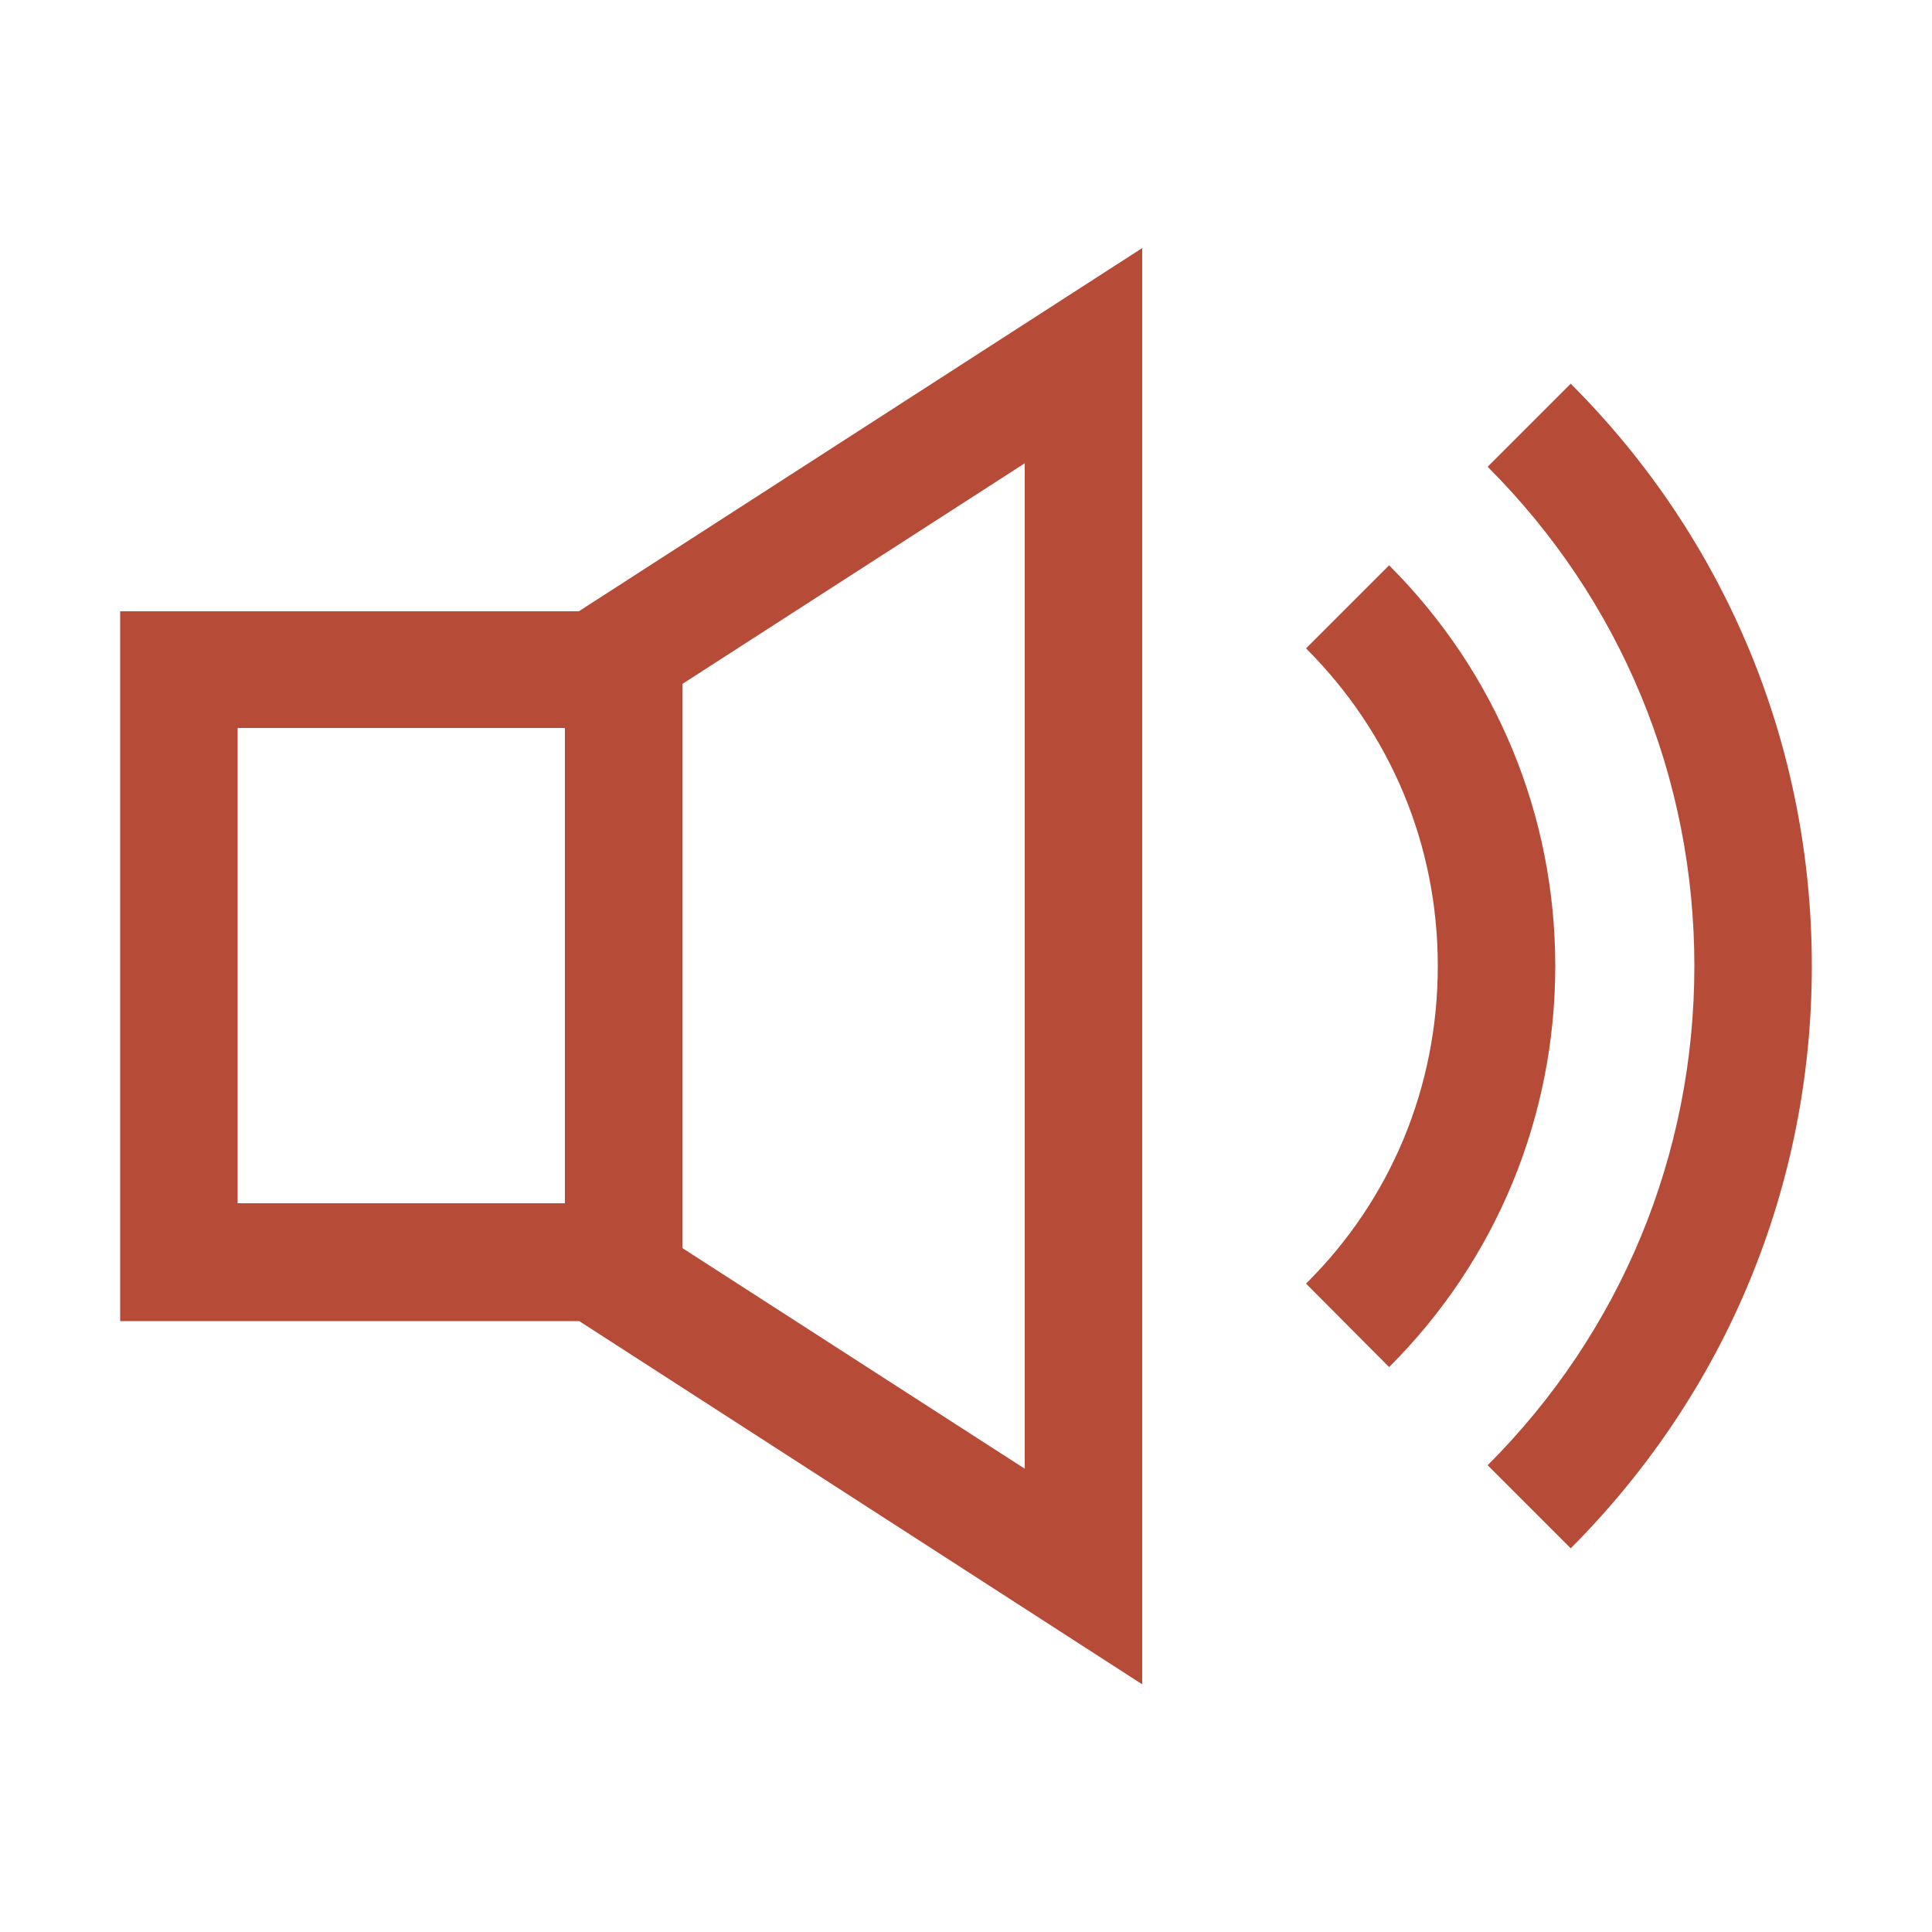
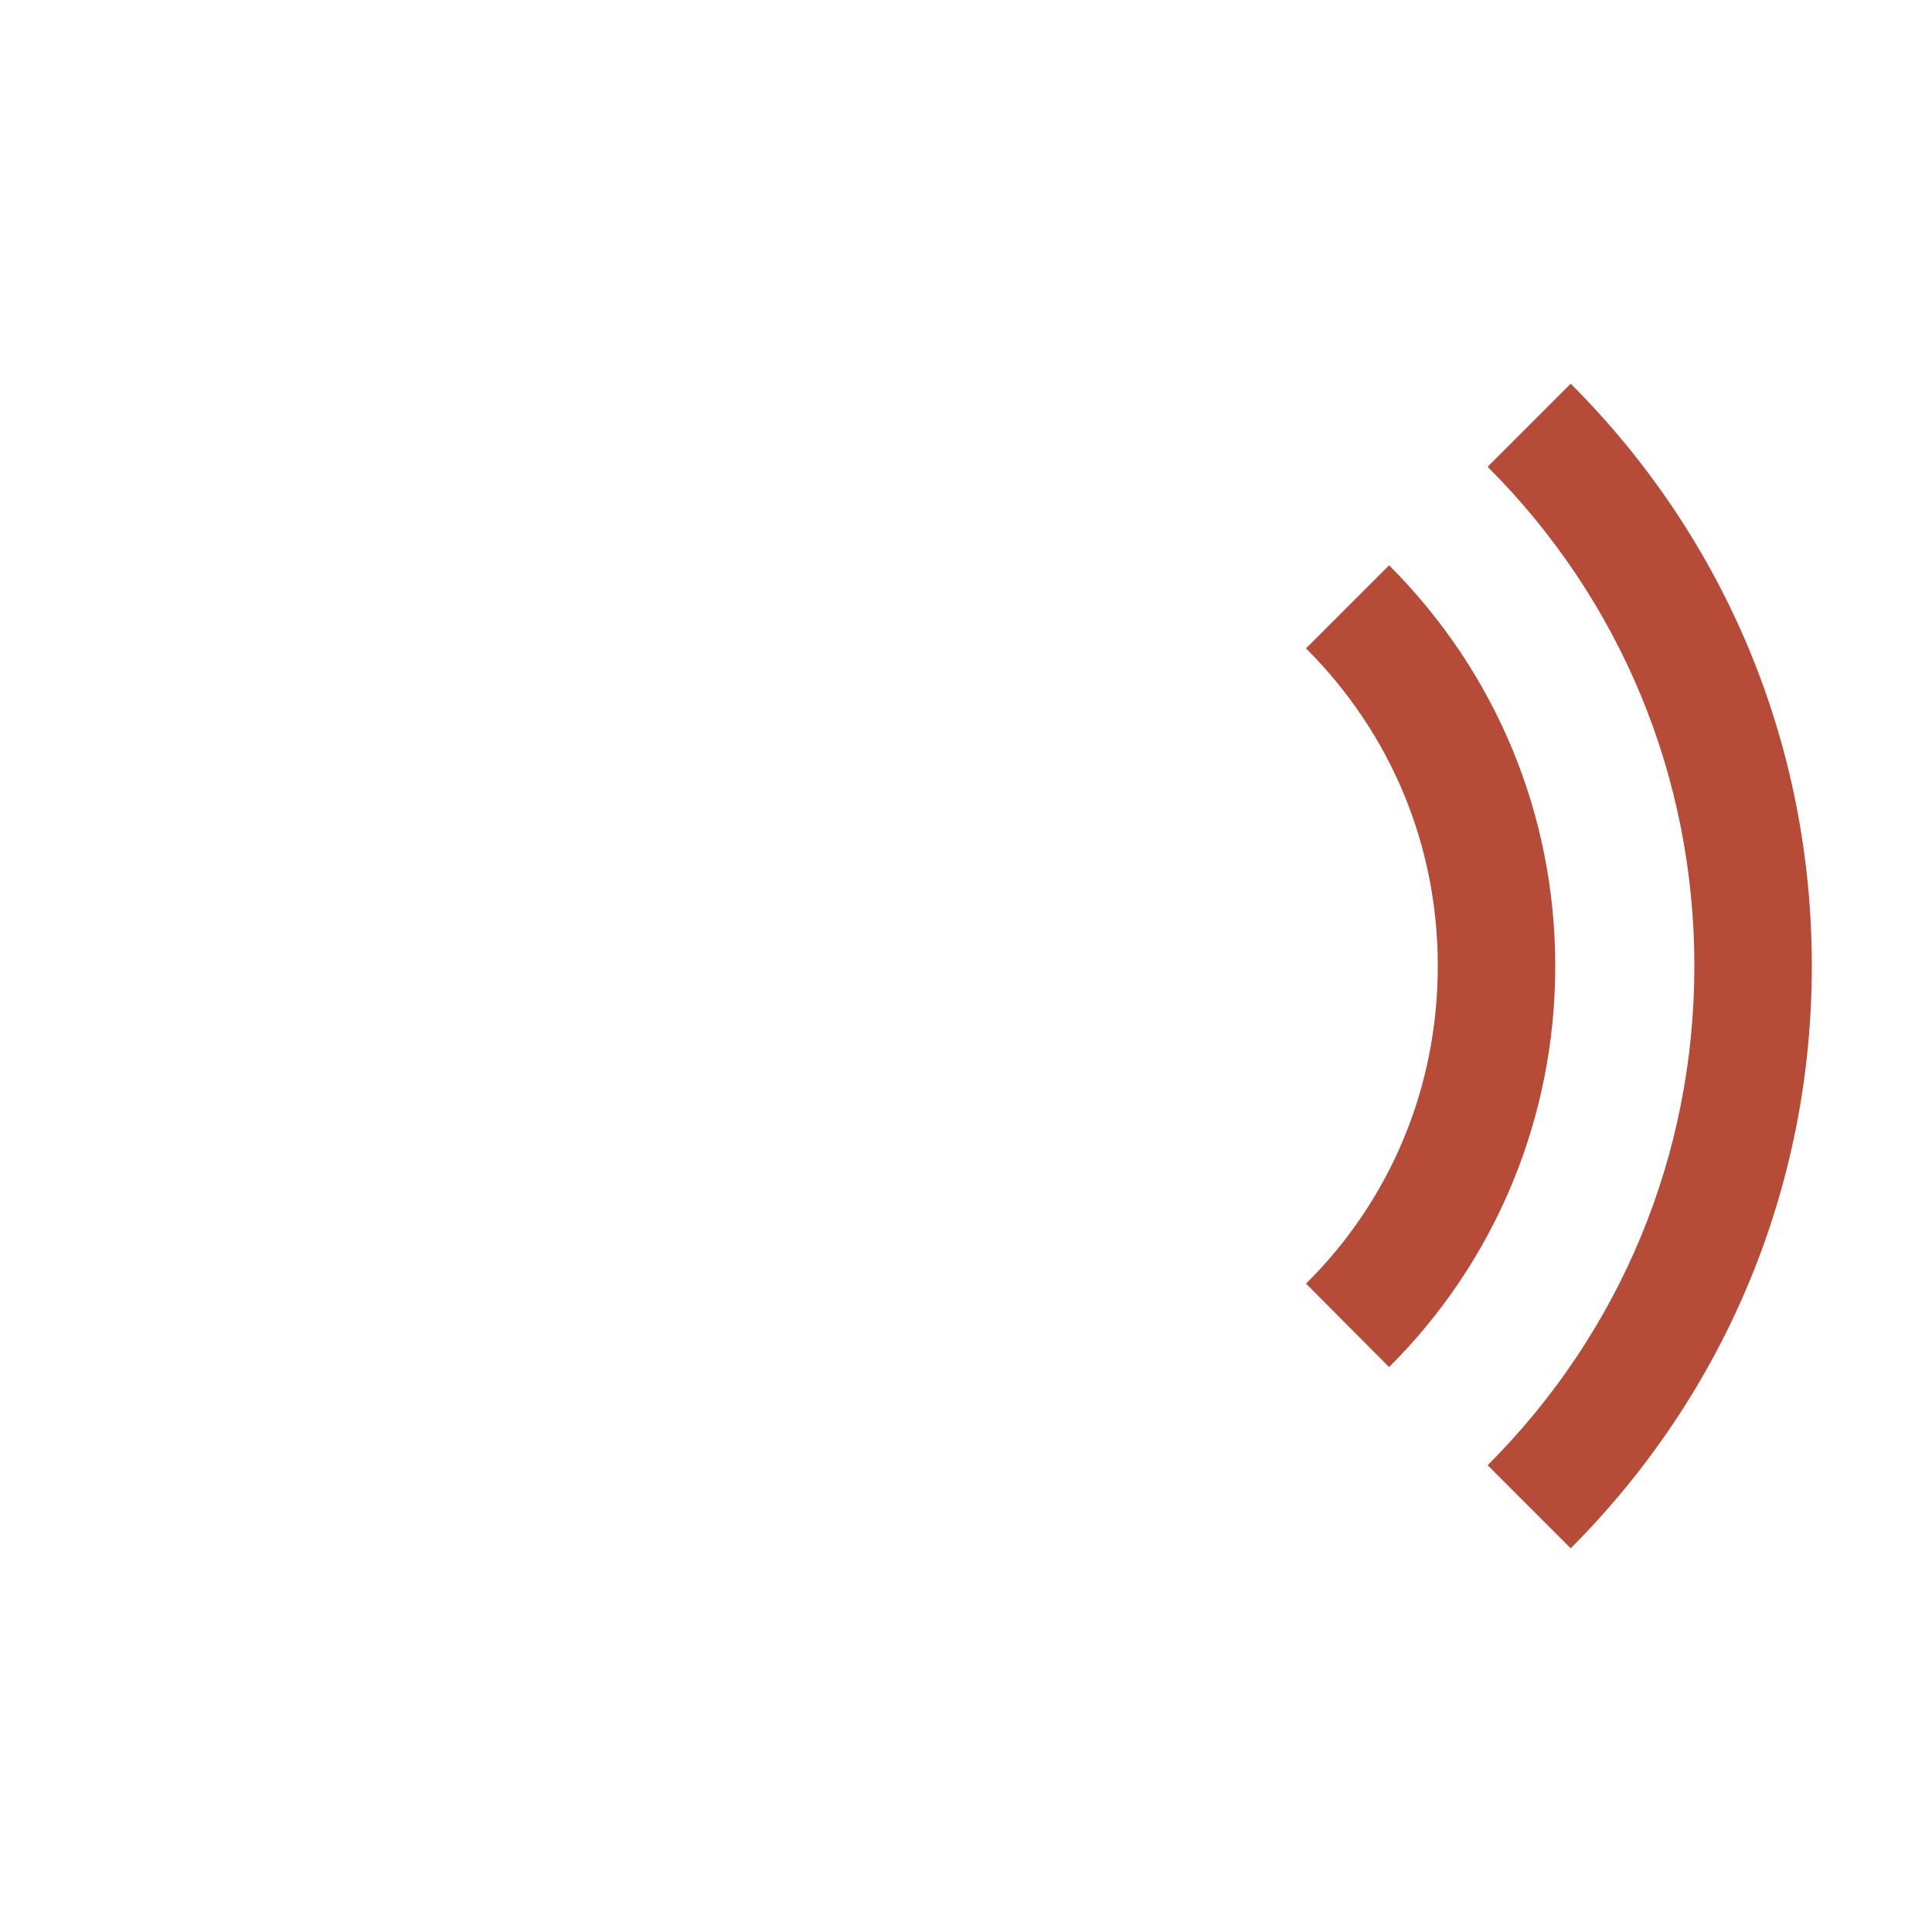
<svg xmlns="http://www.w3.org/2000/svg" id="Warstwa_2" data-name="Warstwa 2" viewBox="0 0 50 50">
  <defs>
    <style>
      .cls-1 {
        fill: #b64c37;
      }
    </style>
  </defs>
  <g>
    <path class="cls-1" d="M35.94,35.37l-2.14-2.15c2.2-2.18,3.41-5.1,3.41-8.22s-1.21-6.02-3.41-8.22l2.15-2.15c2.77,2.77,4.3,6.46,4.3,10.37s-1.53,7.62-4.3,10.38Z" />
    <path class="cls-1" d="M40.65,40.07l-2.15-2.15c3.45-3.45,5.35-8.04,5.35-12.92s-1.9-9.47-5.35-12.92l2.15-2.15c4.03,4.03,6.24,9.38,6.24,15.07s-2.22,11.04-6.24,15.07Z" />
  </g>
-   <path class="cls-1" d="M14.98,15.82H3.11v18.37h11.88l14.57,9.4V6.42l-14.58,9.4ZM6.15,18.84h8.47v12.3H6.15v-12.3ZM26.52,38.01l-8.86-5.71v-14.6l8.86-5.71v26.02Z" />
</svg>